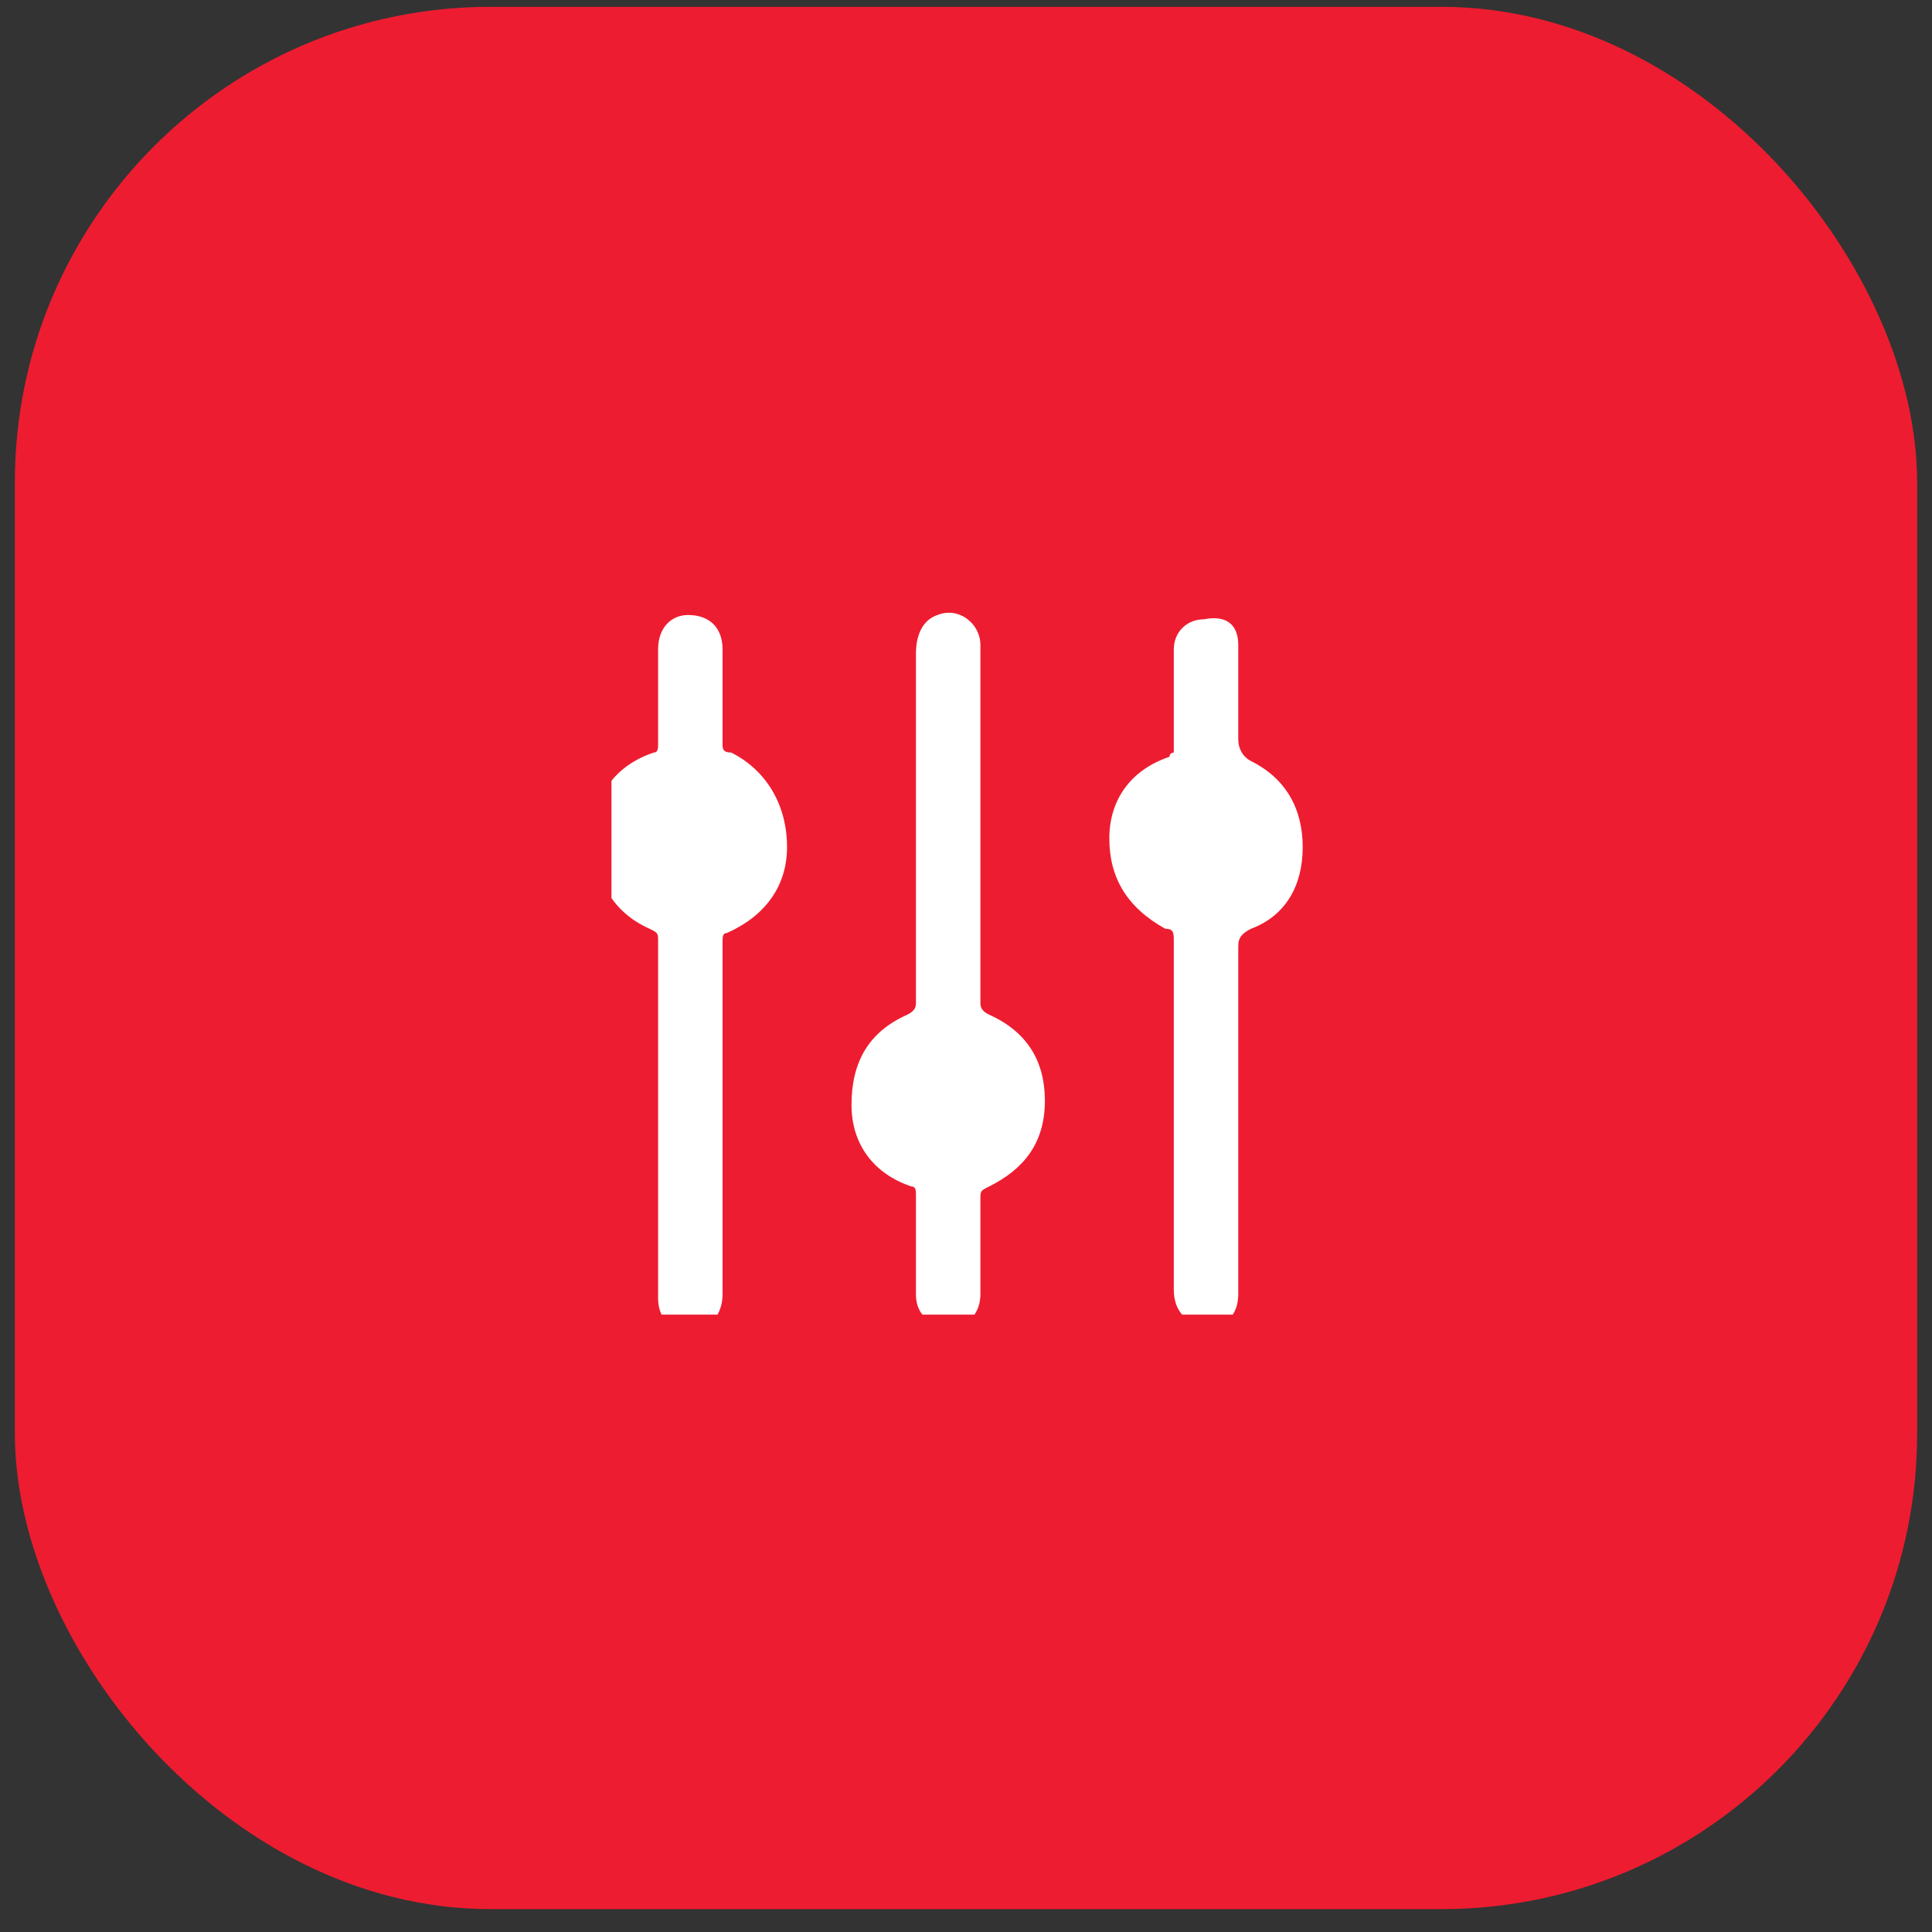
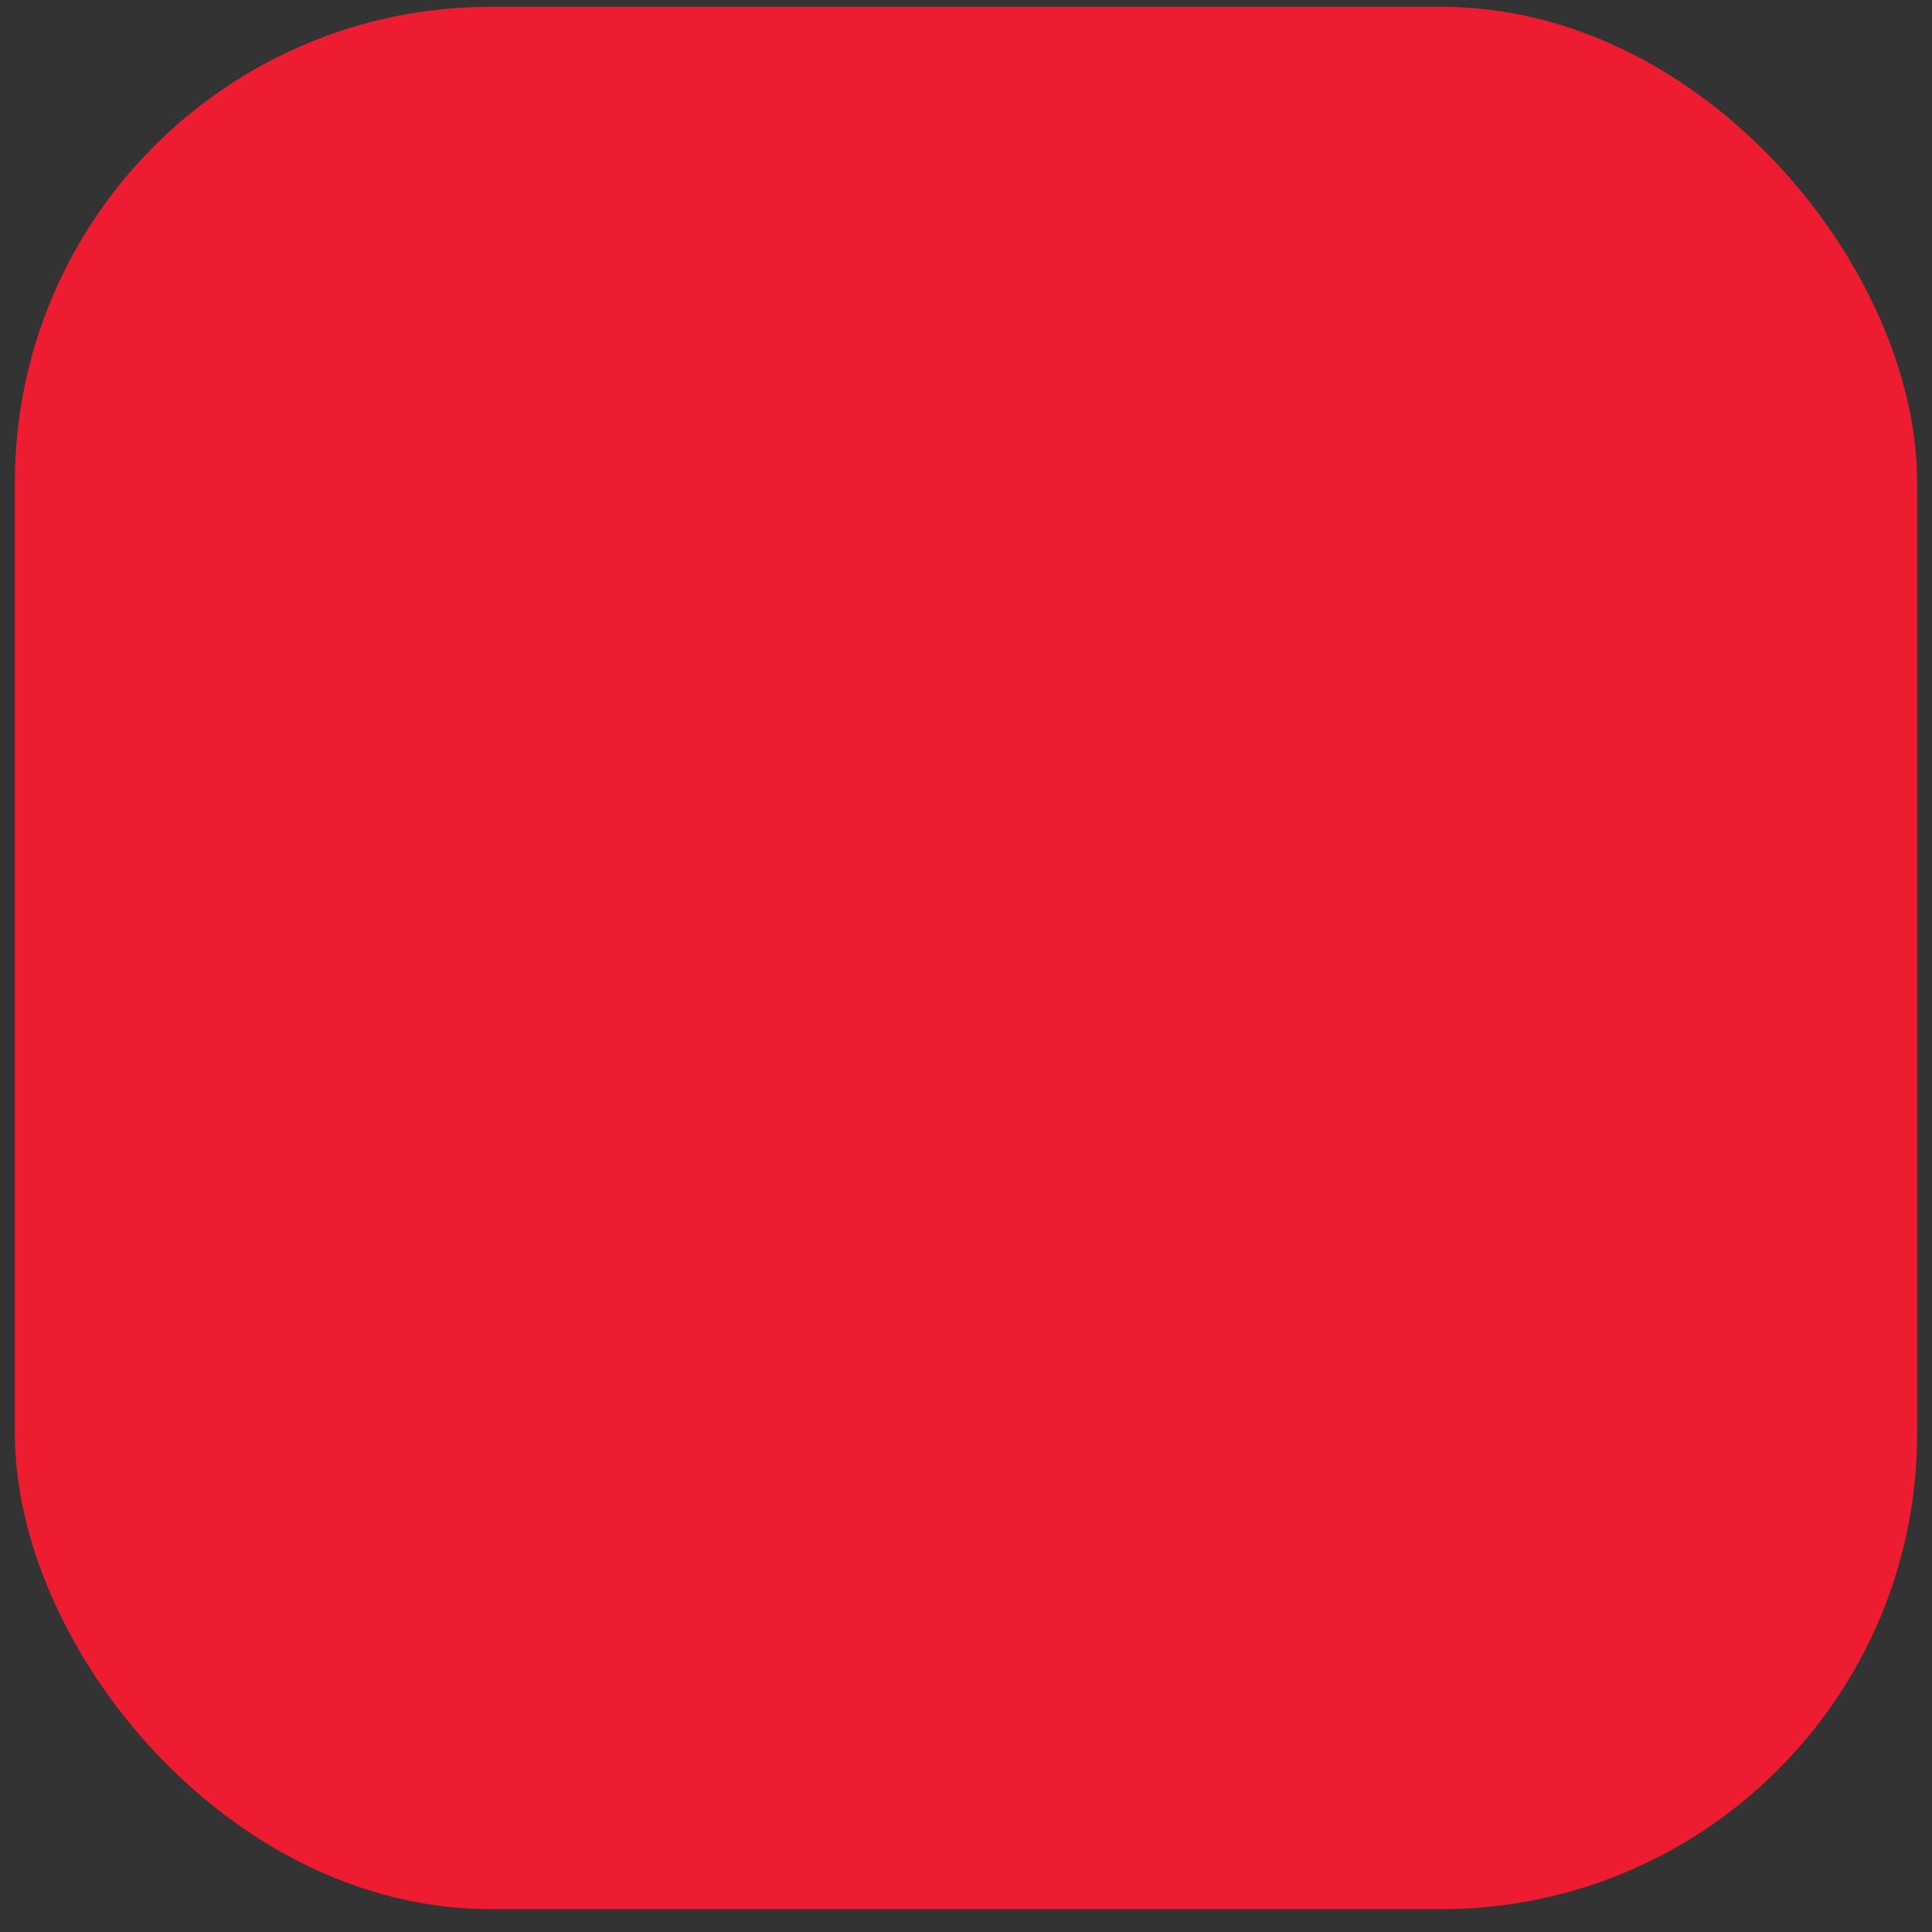
<svg xmlns="http://www.w3.org/2000/svg" width="65" height="65" viewBox="0 0 65 65" fill="none">
  <rect x="0" y="0" width="65" height="65" fill="#333333" stroke="none" />
  <rect x="0.5" y="0.23" width="64" height="64" rx="16" fill="#EE1C30" />
  <g clip-path="url(#clip0_2126_11858)">
-     <path d="M39.491 25.318C39.491 24.306 39.491 23.294 39.491 22.282C39.491 22.137 39.491 21.993 39.491 21.848C39.491 21.27 39.925 20.836 40.503 20.836C41.226 20.691 41.66 20.981 41.66 21.703C41.66 22.715 41.66 23.583 41.66 24.595C41.66 24.74 41.66 24.74 41.66 24.884C41.66 25.173 41.804 25.462 42.093 25.607C43.25 26.185 43.828 27.198 43.828 28.499C43.828 29.8 43.25 30.812 42.093 31.246C41.804 31.39 41.66 31.535 41.66 31.824C41.66 35.583 41.66 39.487 41.66 43.246C41.66 43.39 41.66 43.535 41.66 43.535C41.66 44.258 41.226 44.691 40.503 44.547C39.925 44.547 39.491 44.113 39.491 43.39C39.491 39.487 39.491 35.583 39.491 31.679C39.491 31.39 39.491 31.246 39.202 31.246C37.901 30.523 37.322 29.511 37.322 28.209C37.322 26.908 38.045 25.896 39.346 25.462C39.346 25.318 39.491 25.318 39.491 25.318Z" fill="white" />
-     <path d="M22.141 37.607C22.141 35.583 22.141 33.703 22.141 31.679C22.141 31.39 22.141 31.39 21.852 31.246C20.551 30.667 19.973 29.511 19.973 28.065C19.973 26.764 20.695 25.752 21.997 25.318C22.141 25.318 22.141 25.173 22.141 25.029C22.141 24.017 22.141 22.86 22.141 21.848C22.141 21.125 22.575 20.691 23.153 20.691C23.876 20.691 24.31 21.125 24.31 21.848C24.31 22.86 24.31 23.872 24.31 25.029C24.31 25.173 24.31 25.318 24.599 25.318C25.756 25.896 26.479 27.053 26.479 28.499C26.479 29.8 25.756 30.812 24.455 31.39C24.31 31.39 24.31 31.535 24.31 31.679C24.31 35.583 24.31 39.487 24.31 43.535C24.31 44.113 24.021 44.547 23.587 44.691C22.864 44.981 22.141 44.547 22.141 43.679C22.141 43.535 22.141 43.535 22.141 43.39C22.141 41.366 22.141 39.487 22.141 37.607Z" fill="white" />
-     <path d="M32.985 27.776C32.985 29.655 32.985 31.679 32.985 33.703C32.985 33.848 32.985 33.993 33.274 34.137C34.575 34.715 35.154 35.727 35.154 37.029C35.154 38.474 34.431 39.342 33.274 39.92C32.985 40.065 32.985 40.065 32.985 40.354C32.985 41.366 32.985 42.523 32.985 43.535C32.985 44.402 32.262 44.836 31.539 44.547C31.105 44.402 30.816 44.113 30.816 43.535C30.816 42.378 30.816 41.366 30.816 40.209C30.816 40.065 30.816 39.92 30.672 39.92C29.37 39.487 28.648 38.474 28.648 37.173C28.648 35.727 29.226 34.715 30.527 34.137C30.816 33.993 30.816 33.848 30.816 33.703C30.816 29.8 30.816 25.896 30.816 21.993C30.816 21.27 31.105 20.836 31.539 20.691C32.262 20.402 32.985 20.981 32.985 21.703C32.985 23.727 32.985 25.752 32.985 27.776Z" fill="white" />
-   </g>
+     </g>
  <defs>
    <clipPath id="clip0_2126_11858">
      <rect width="23.855" height="24" fill="white" transform="translate(20.572 20.23)" />
    </clipPath>
  </defs>
</svg>